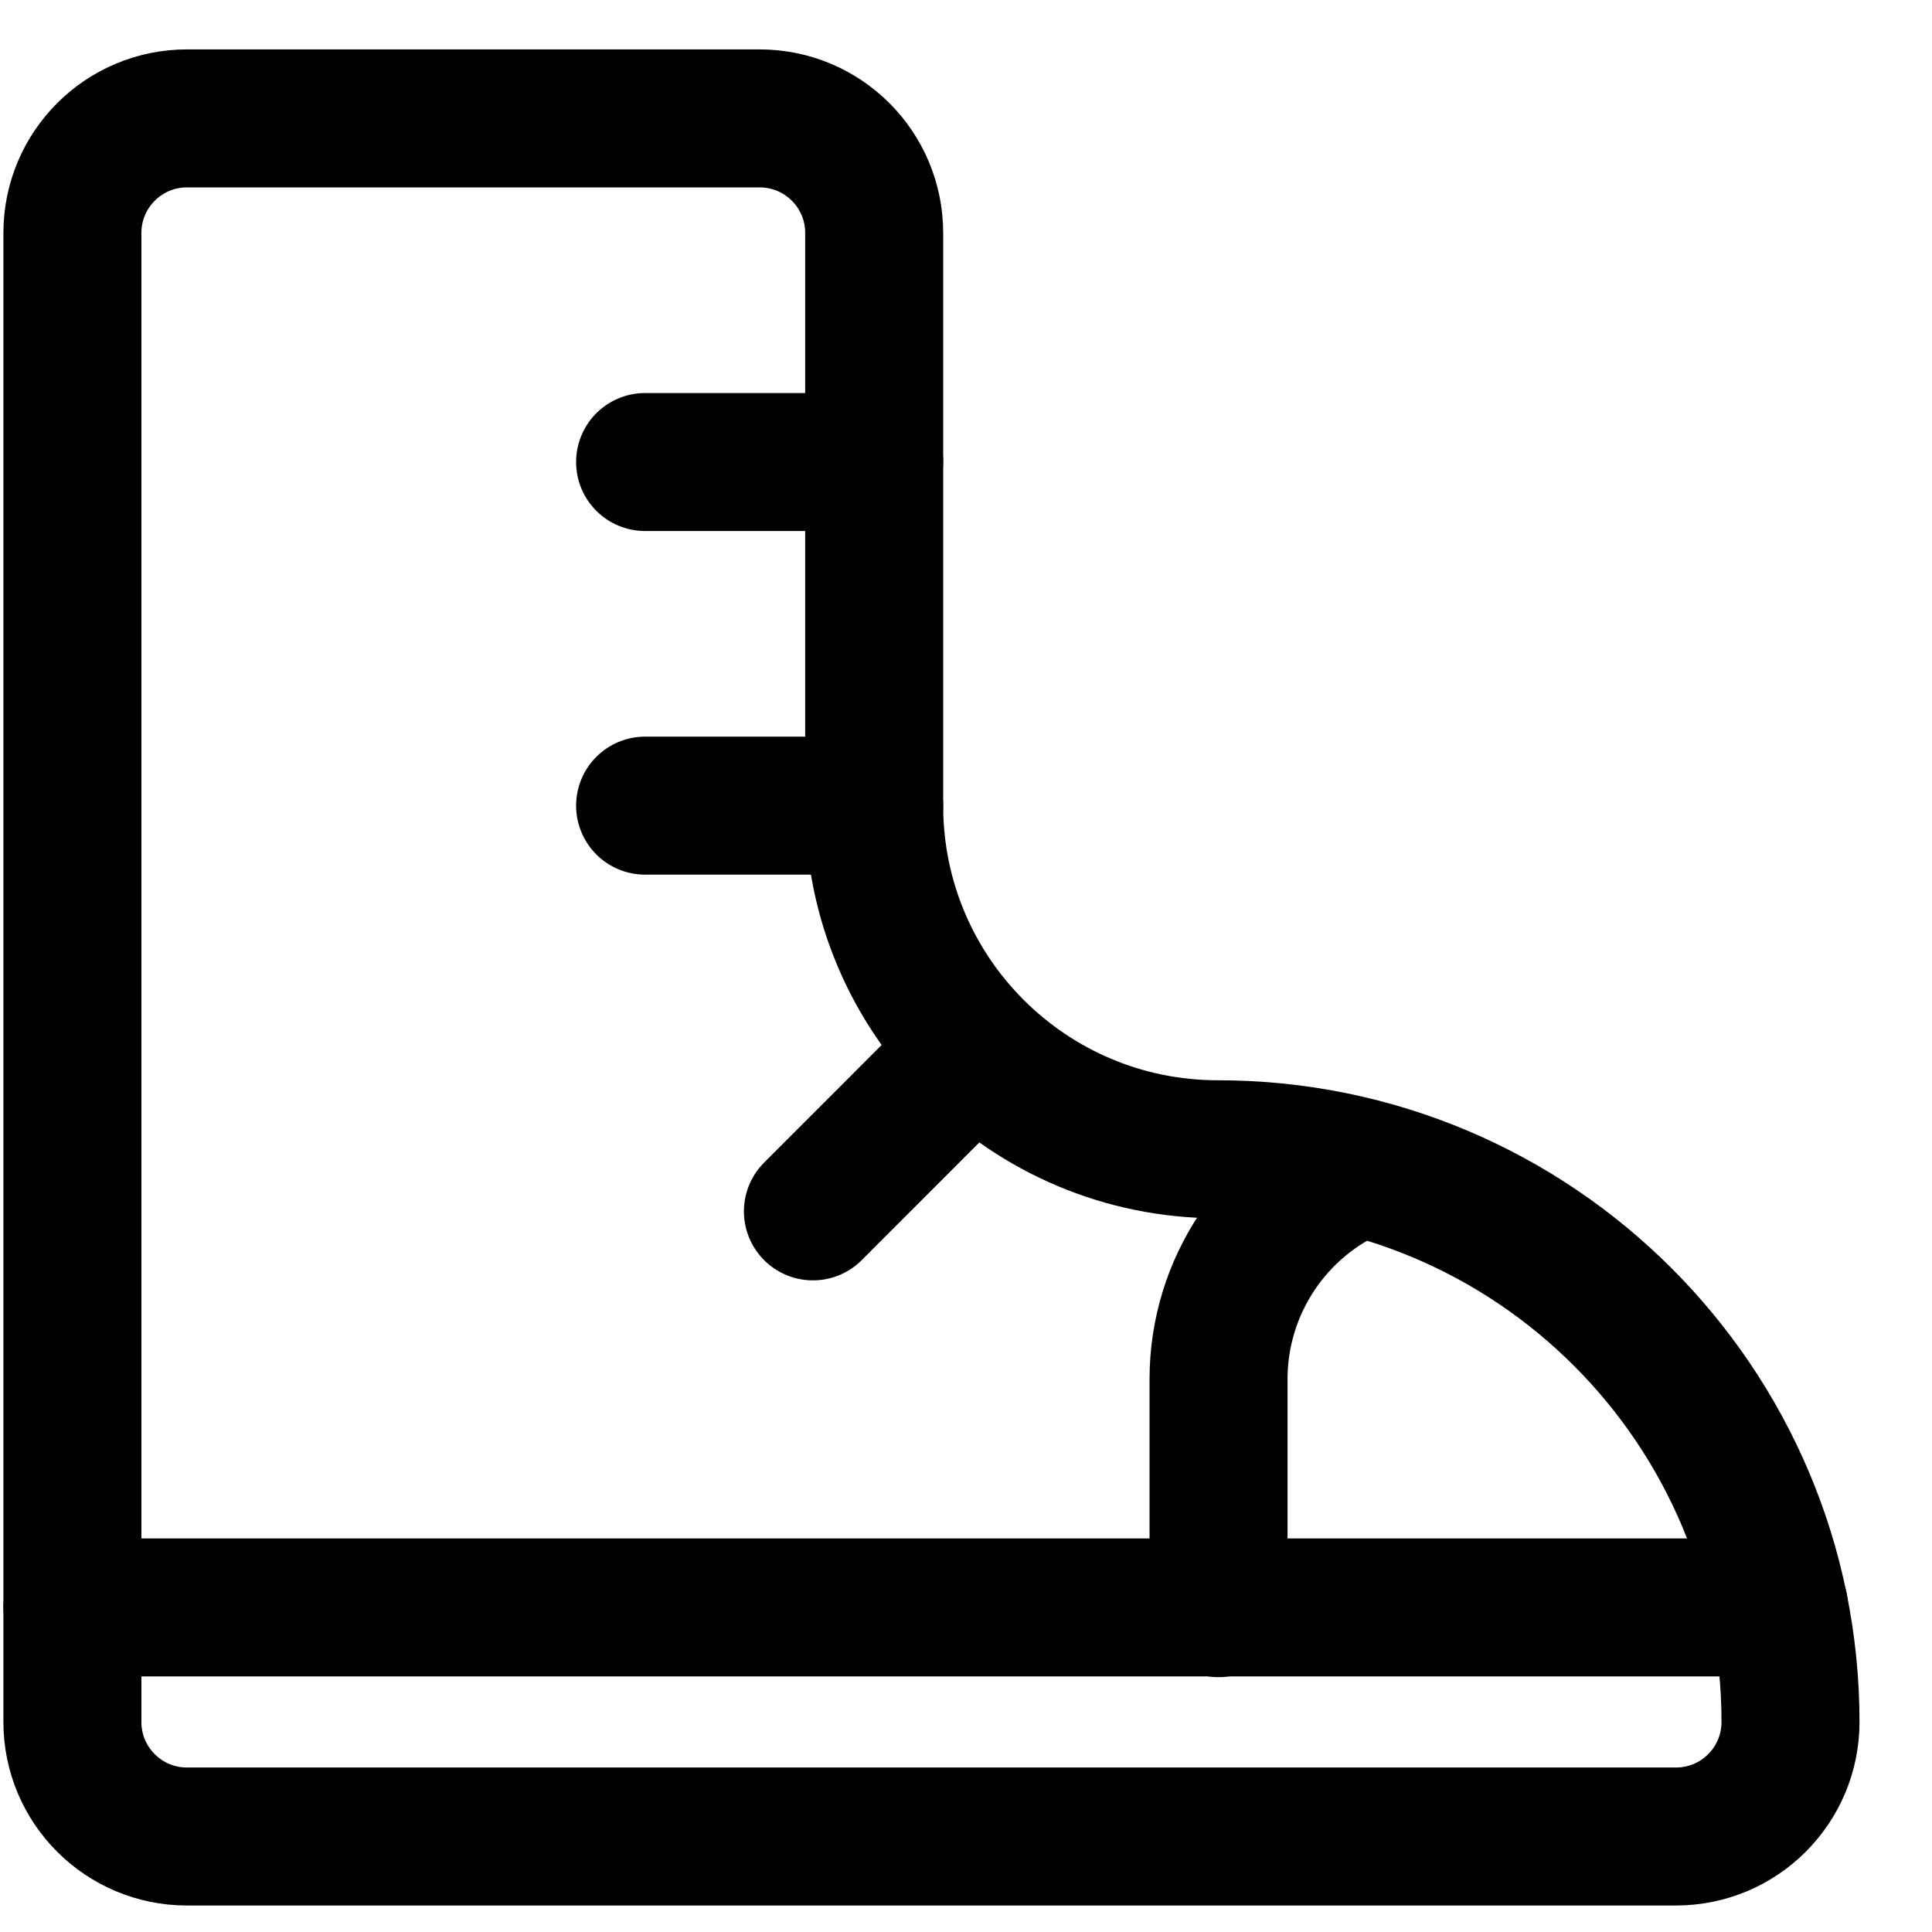
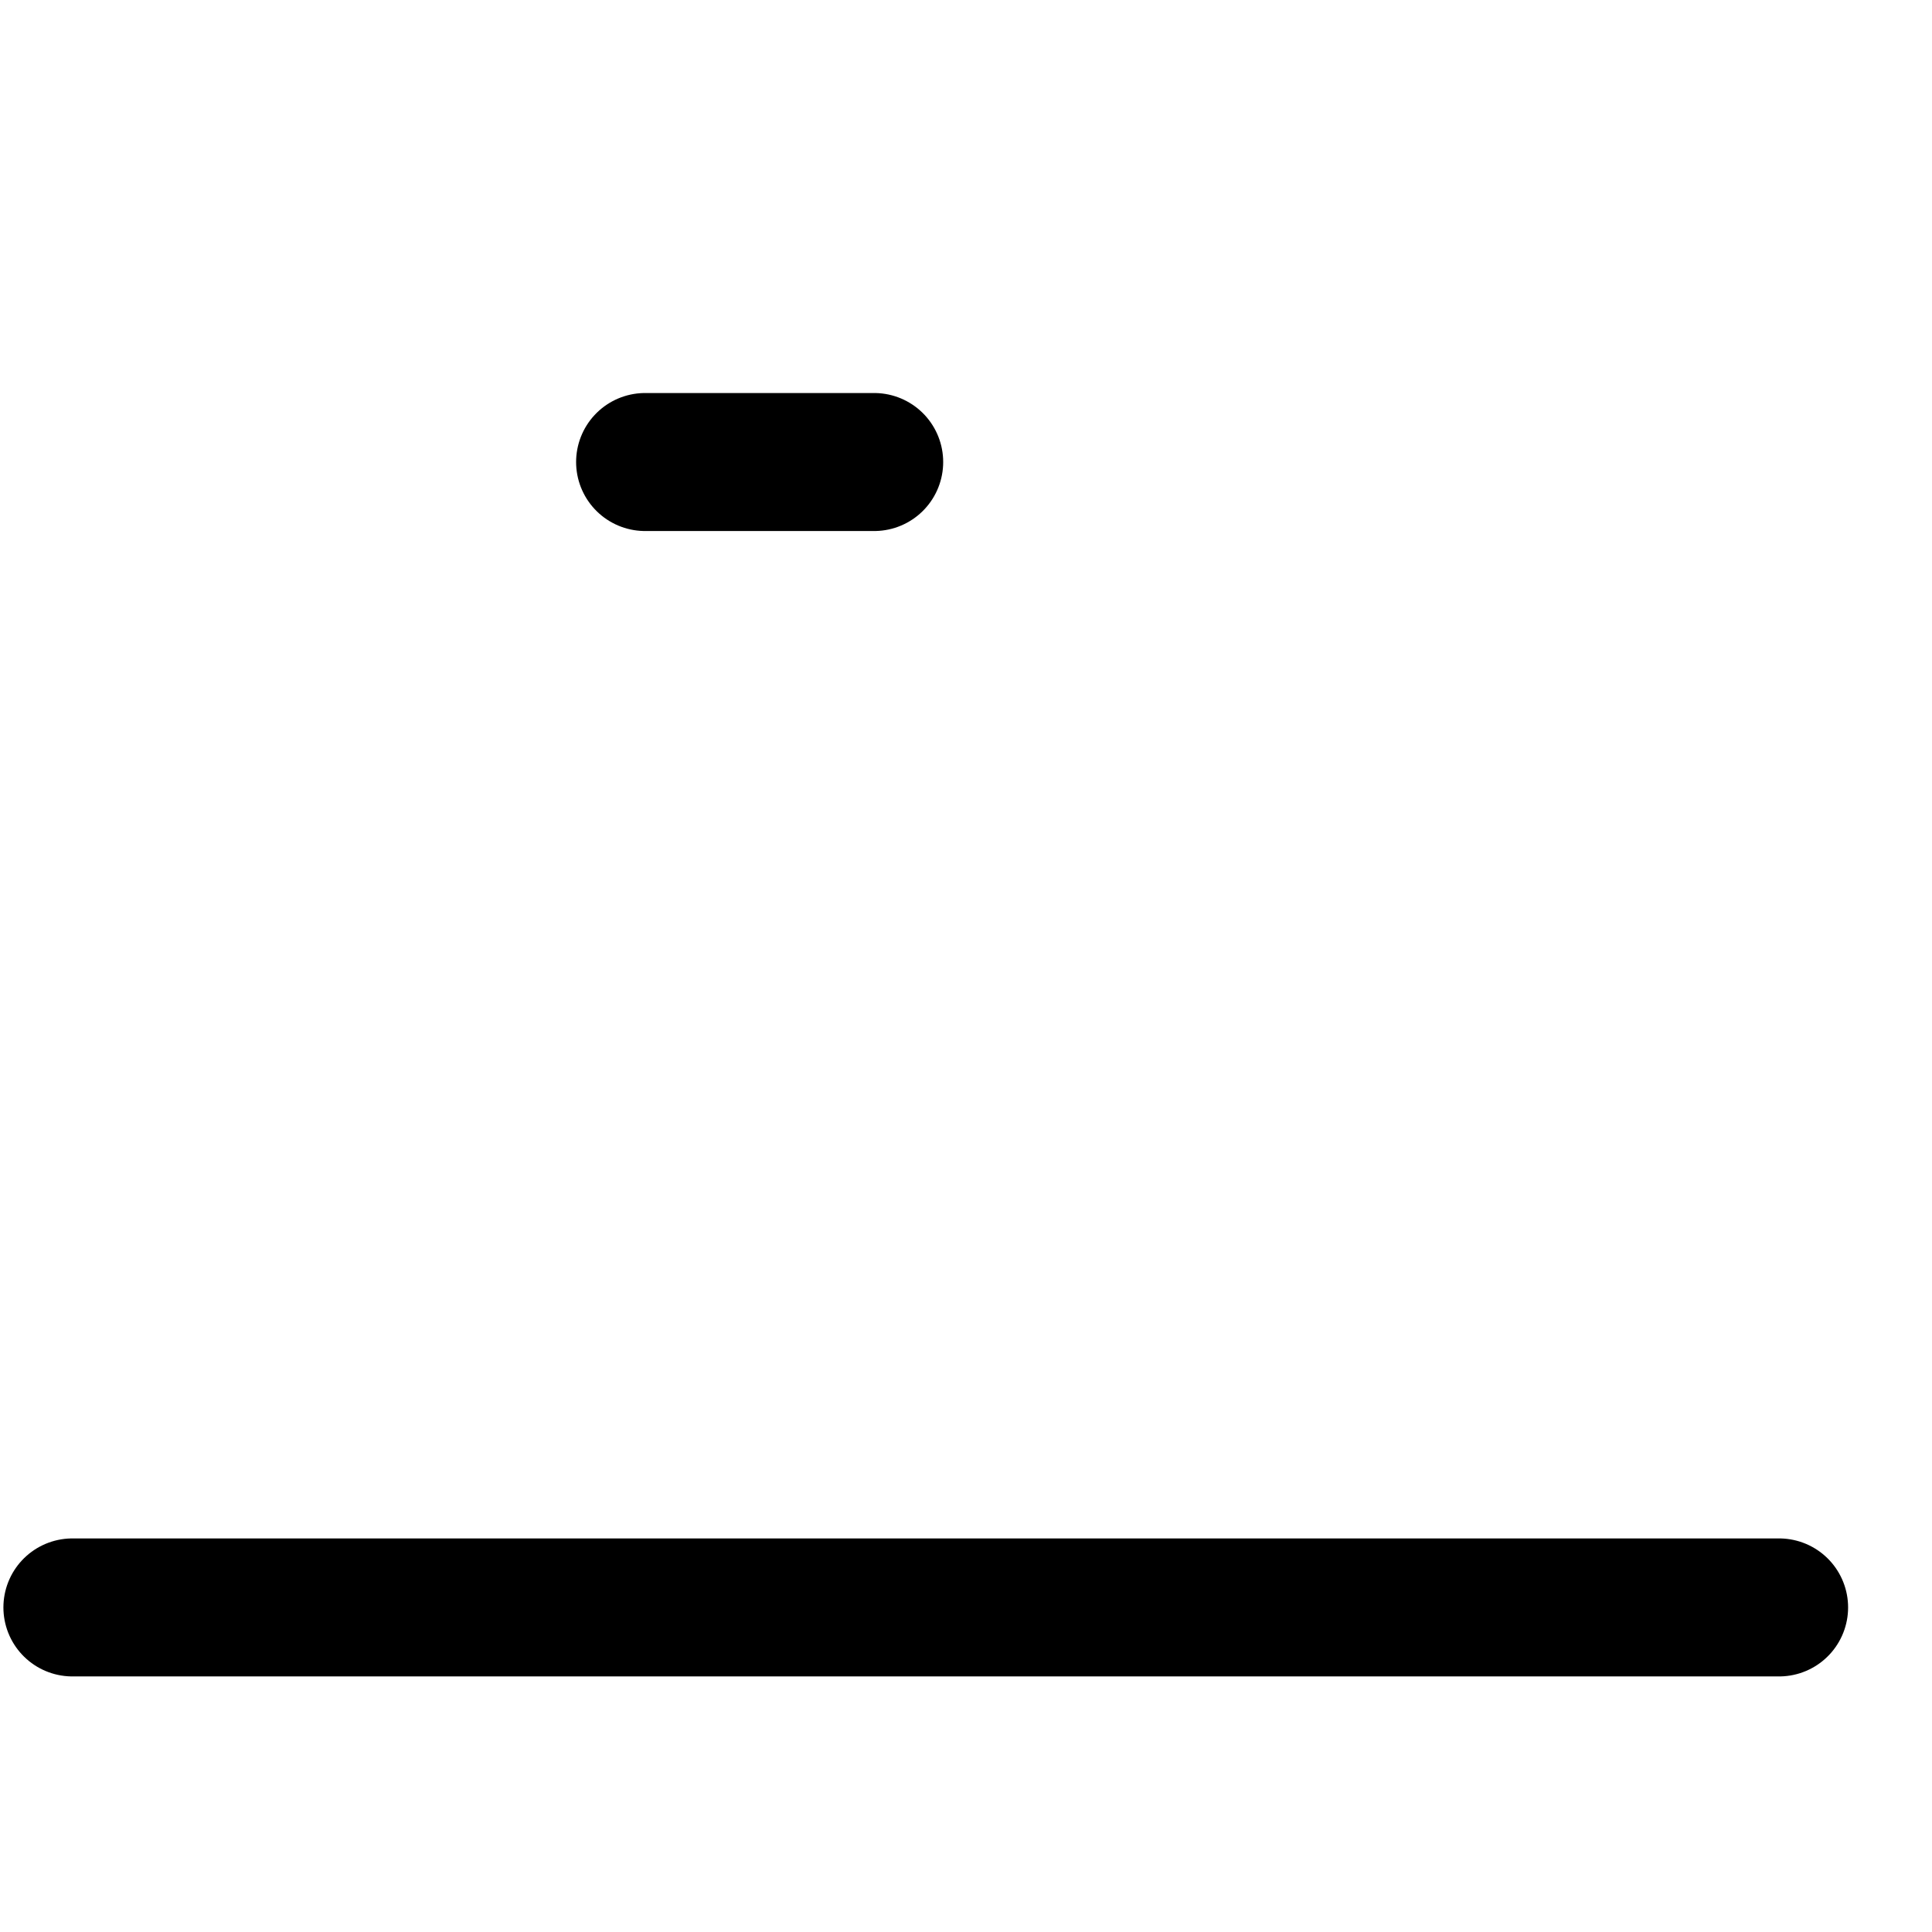
<svg xmlns="http://www.w3.org/2000/svg" width="21" height="21" viewBox="0 0 21 21" fill="none">
-   <path d="M19.462 18.717C19.462 15.279 16.675 12.492 13.237 12.492C11.174 12.492 9.502 10.82 9.502 8.757V2.532C9.502 1.844 8.945 1.287 8.257 1.287H2.032C1.345 1.287 0.787 1.844 0.787 2.532V18.717C0.787 19.405 1.345 19.962 2.032 19.962H18.217C18.905 19.962 19.462 19.405 19.462 18.717Z" stroke="black" stroke-width="1.5" stroke-linecap="round" stroke-linejoin="round" />
-   <path d="M14.781 12.69C13.851 13.076 13.245 13.984 13.245 14.99V17.48" stroke="black" stroke-width="1.5" stroke-linecap="round" stroke-linejoin="round" />
  <path d="M19.338 17.472H0.787" stroke="black" stroke-width="1.5" stroke-linecap="round" stroke-linejoin="round" />
  <path d="M9.502 5.022H7.012" stroke="black" stroke-width="1.5" stroke-linecap="round" stroke-linejoin="round" />
-   <path d="M9.502 8.757H7.012" stroke="black" stroke-width="1.5" stroke-linecap="round" stroke-linejoin="round" />
-   <path d="M10.596 11.406L8.836 13.167" stroke="black" stroke-width="1.5" stroke-linecap="round" stroke-linejoin="round" />
</svg>